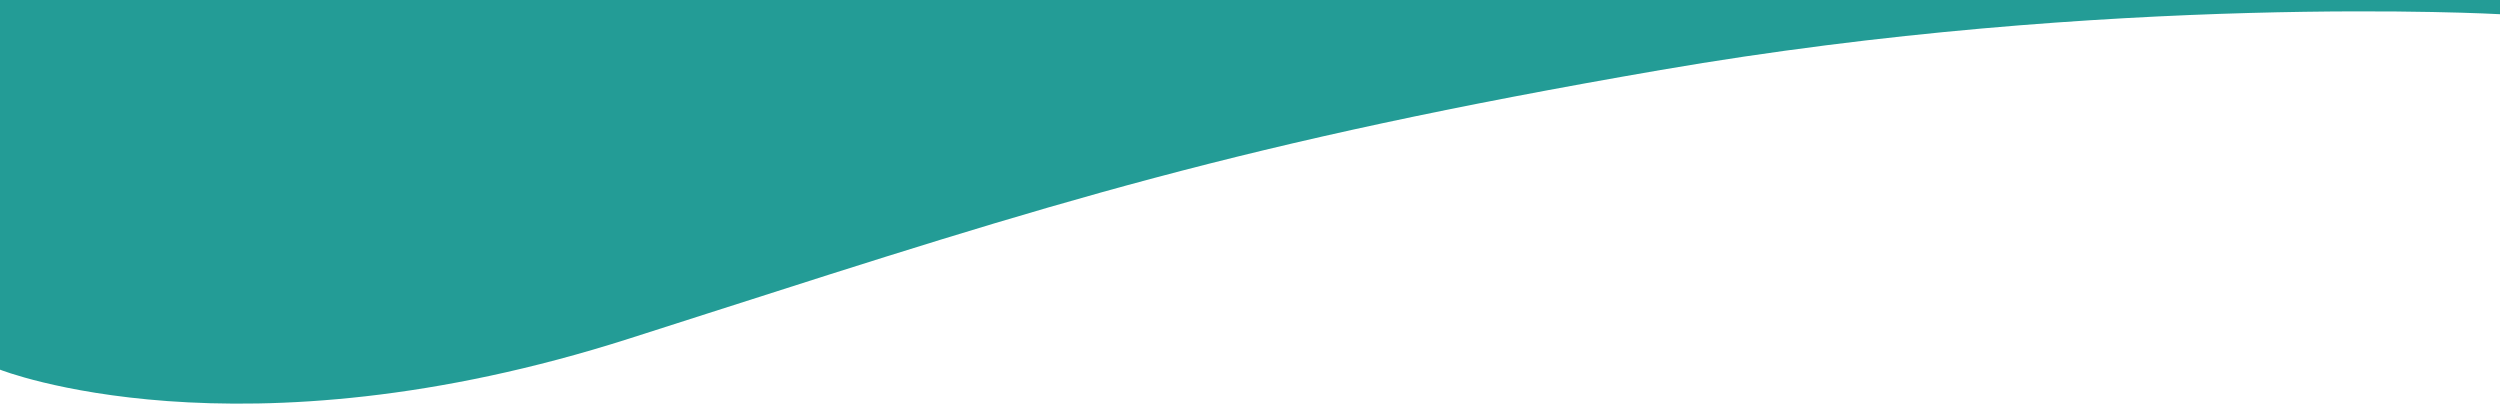
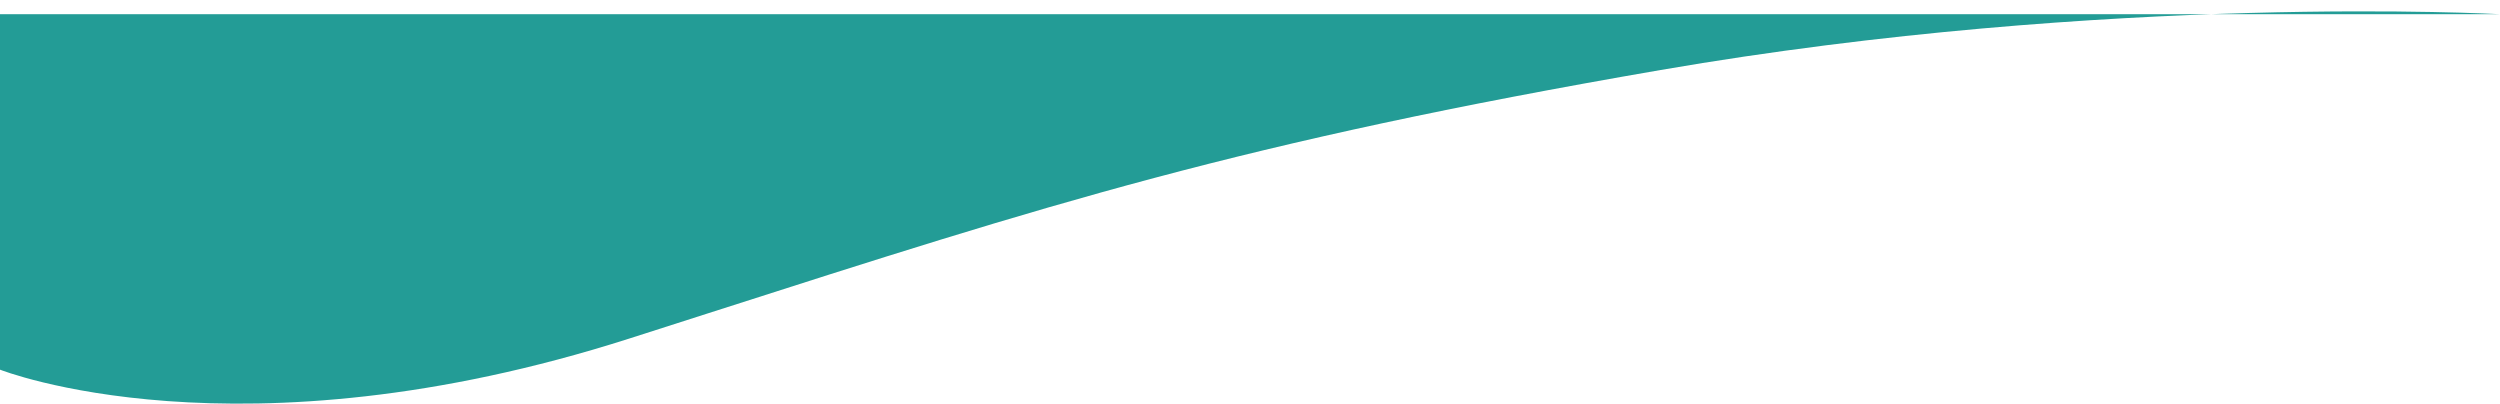
<svg xmlns="http://www.w3.org/2000/svg" width="1920" height="310" viewBox="0 0 1920 310" fill="none">
-   <path d="M0 0V283.89C0 283.89 182.293 356.273 483.3 260.004C503.88 253.422 523.732 247.055 542.967 240.885C805.07 156.818 952.929 109.393 1275.24 53.785C1621.21 -5.903 1920 10.912 1920 10.912V0H0Z" fill="#239C96" />
+   <path d="M0 0V283.89C0 283.89 182.293 356.273 483.3 260.004C503.88 253.422 523.732 247.055 542.967 240.885C805.07 156.818 952.929 109.393 1275.24 53.785C1621.21 -5.903 1920 10.912 1920 10.912H0Z" fill="#239C96" />
</svg>